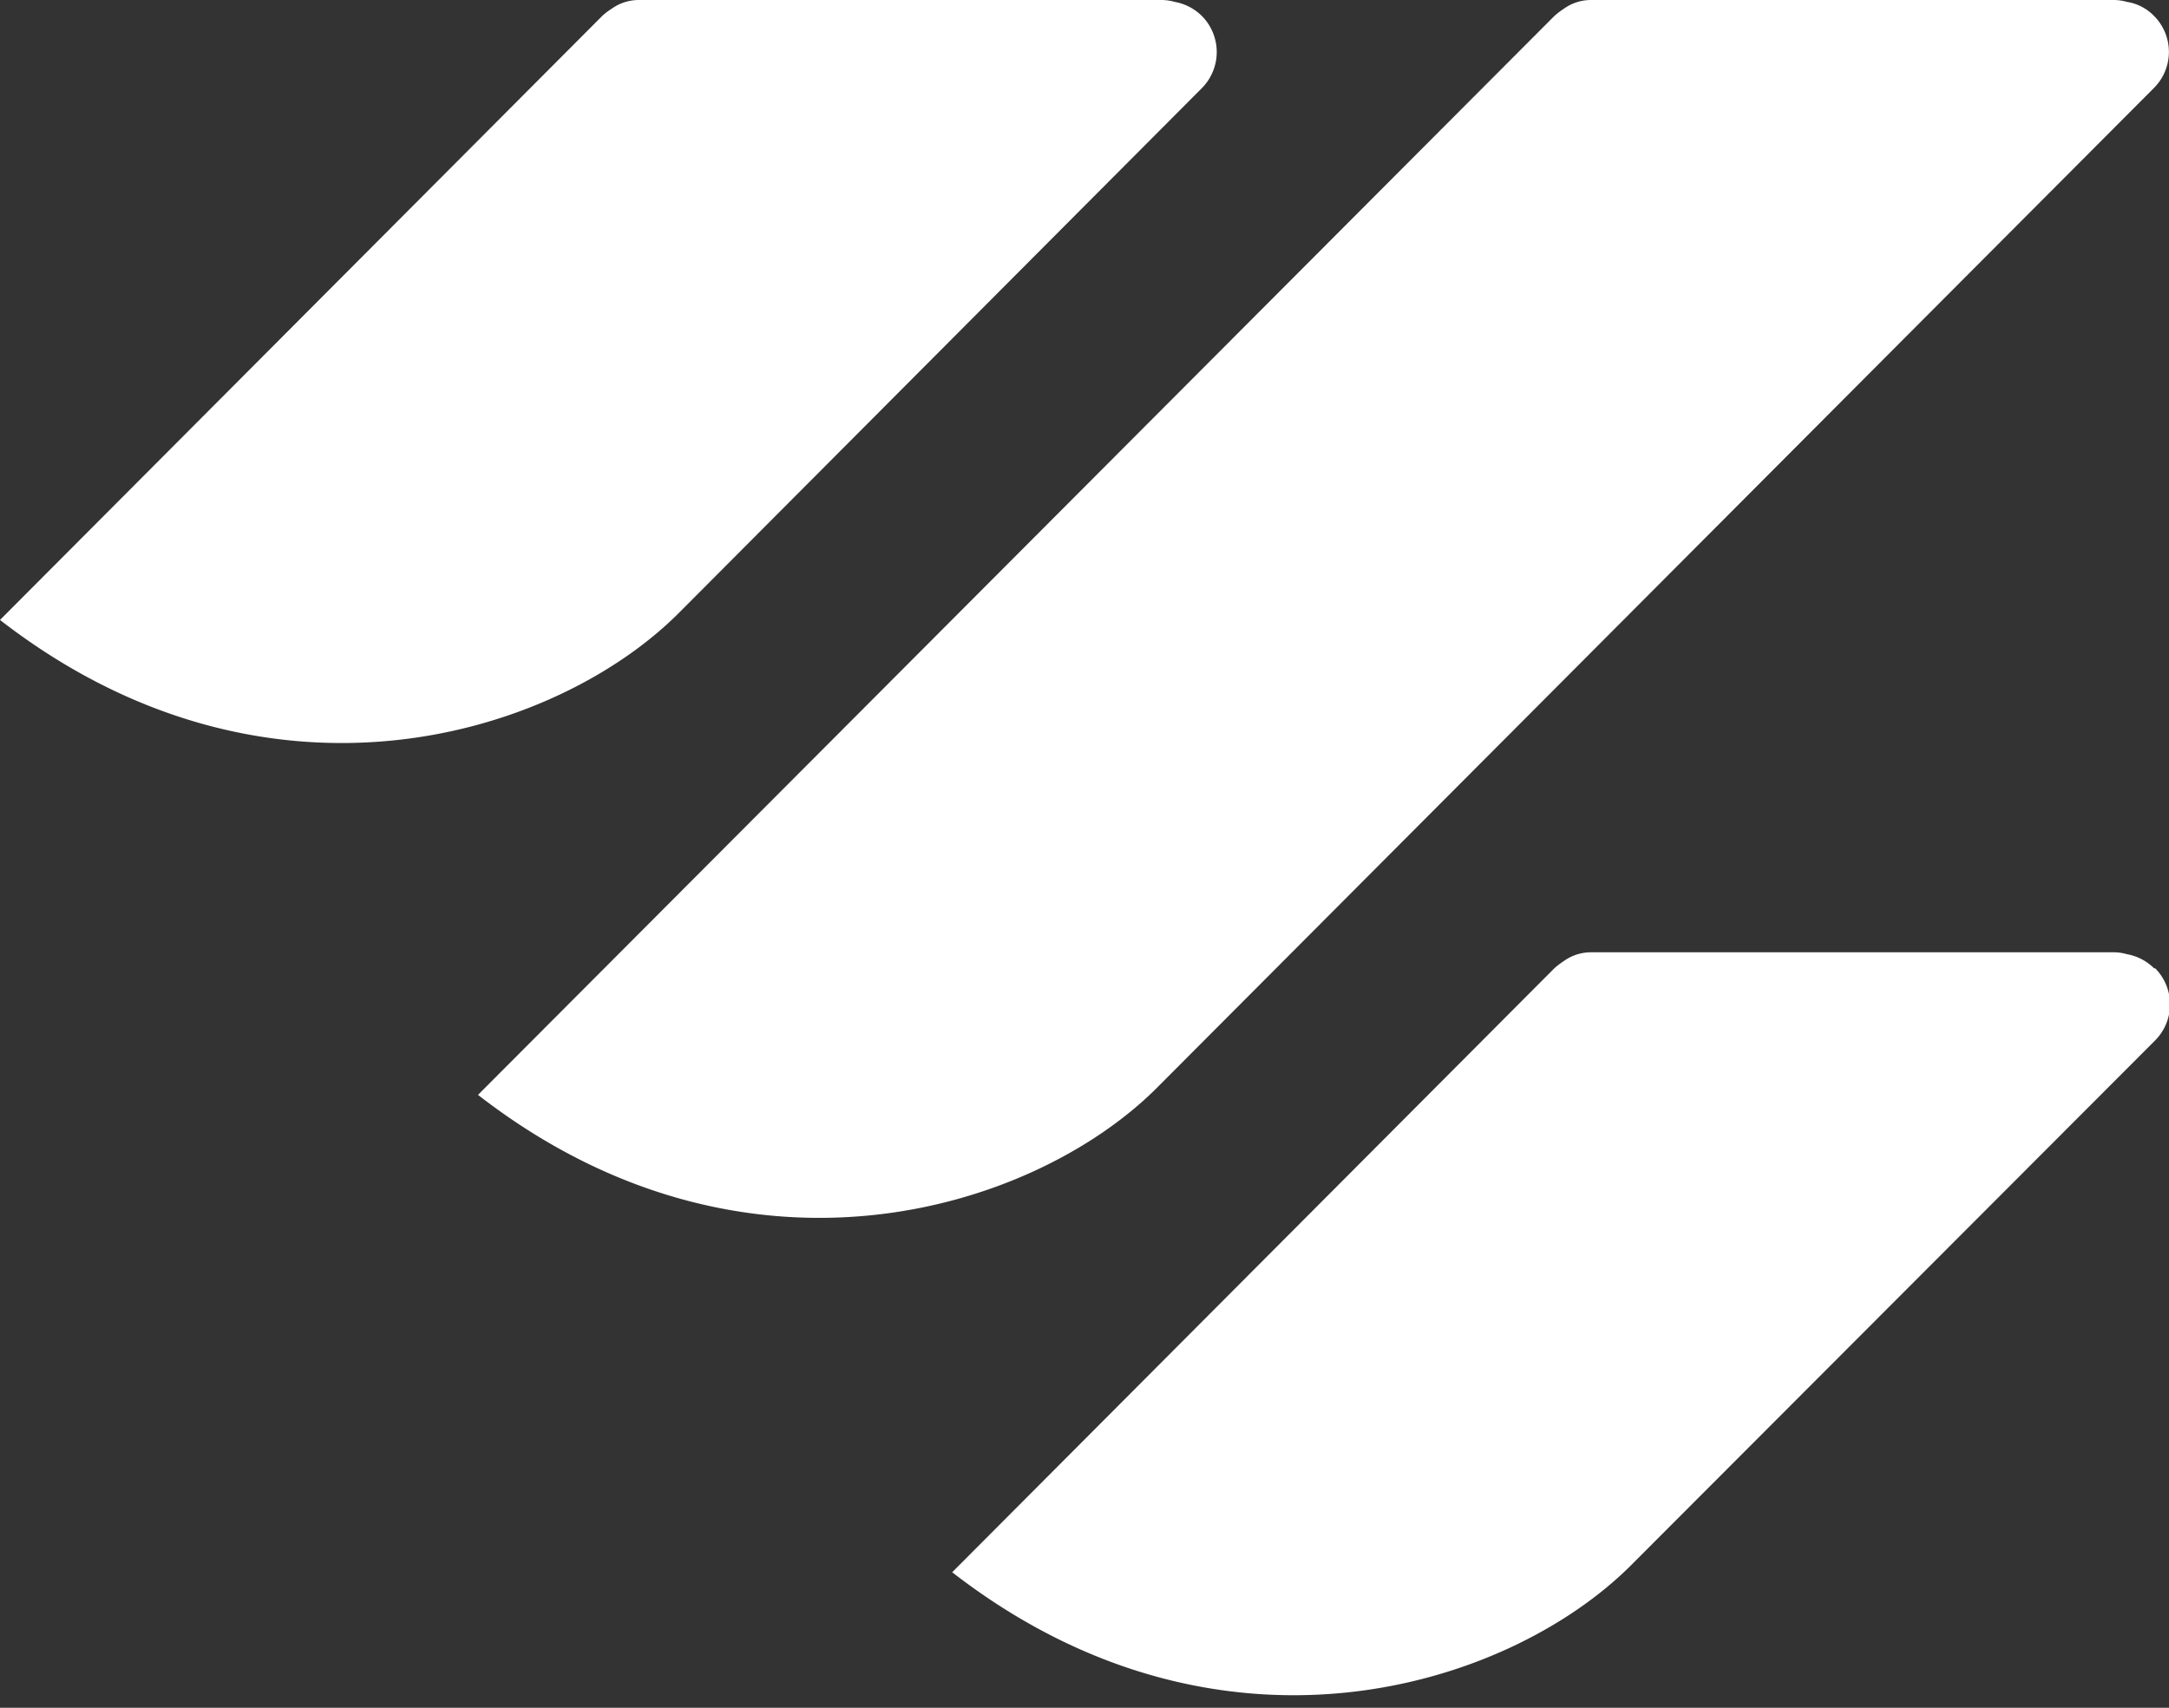
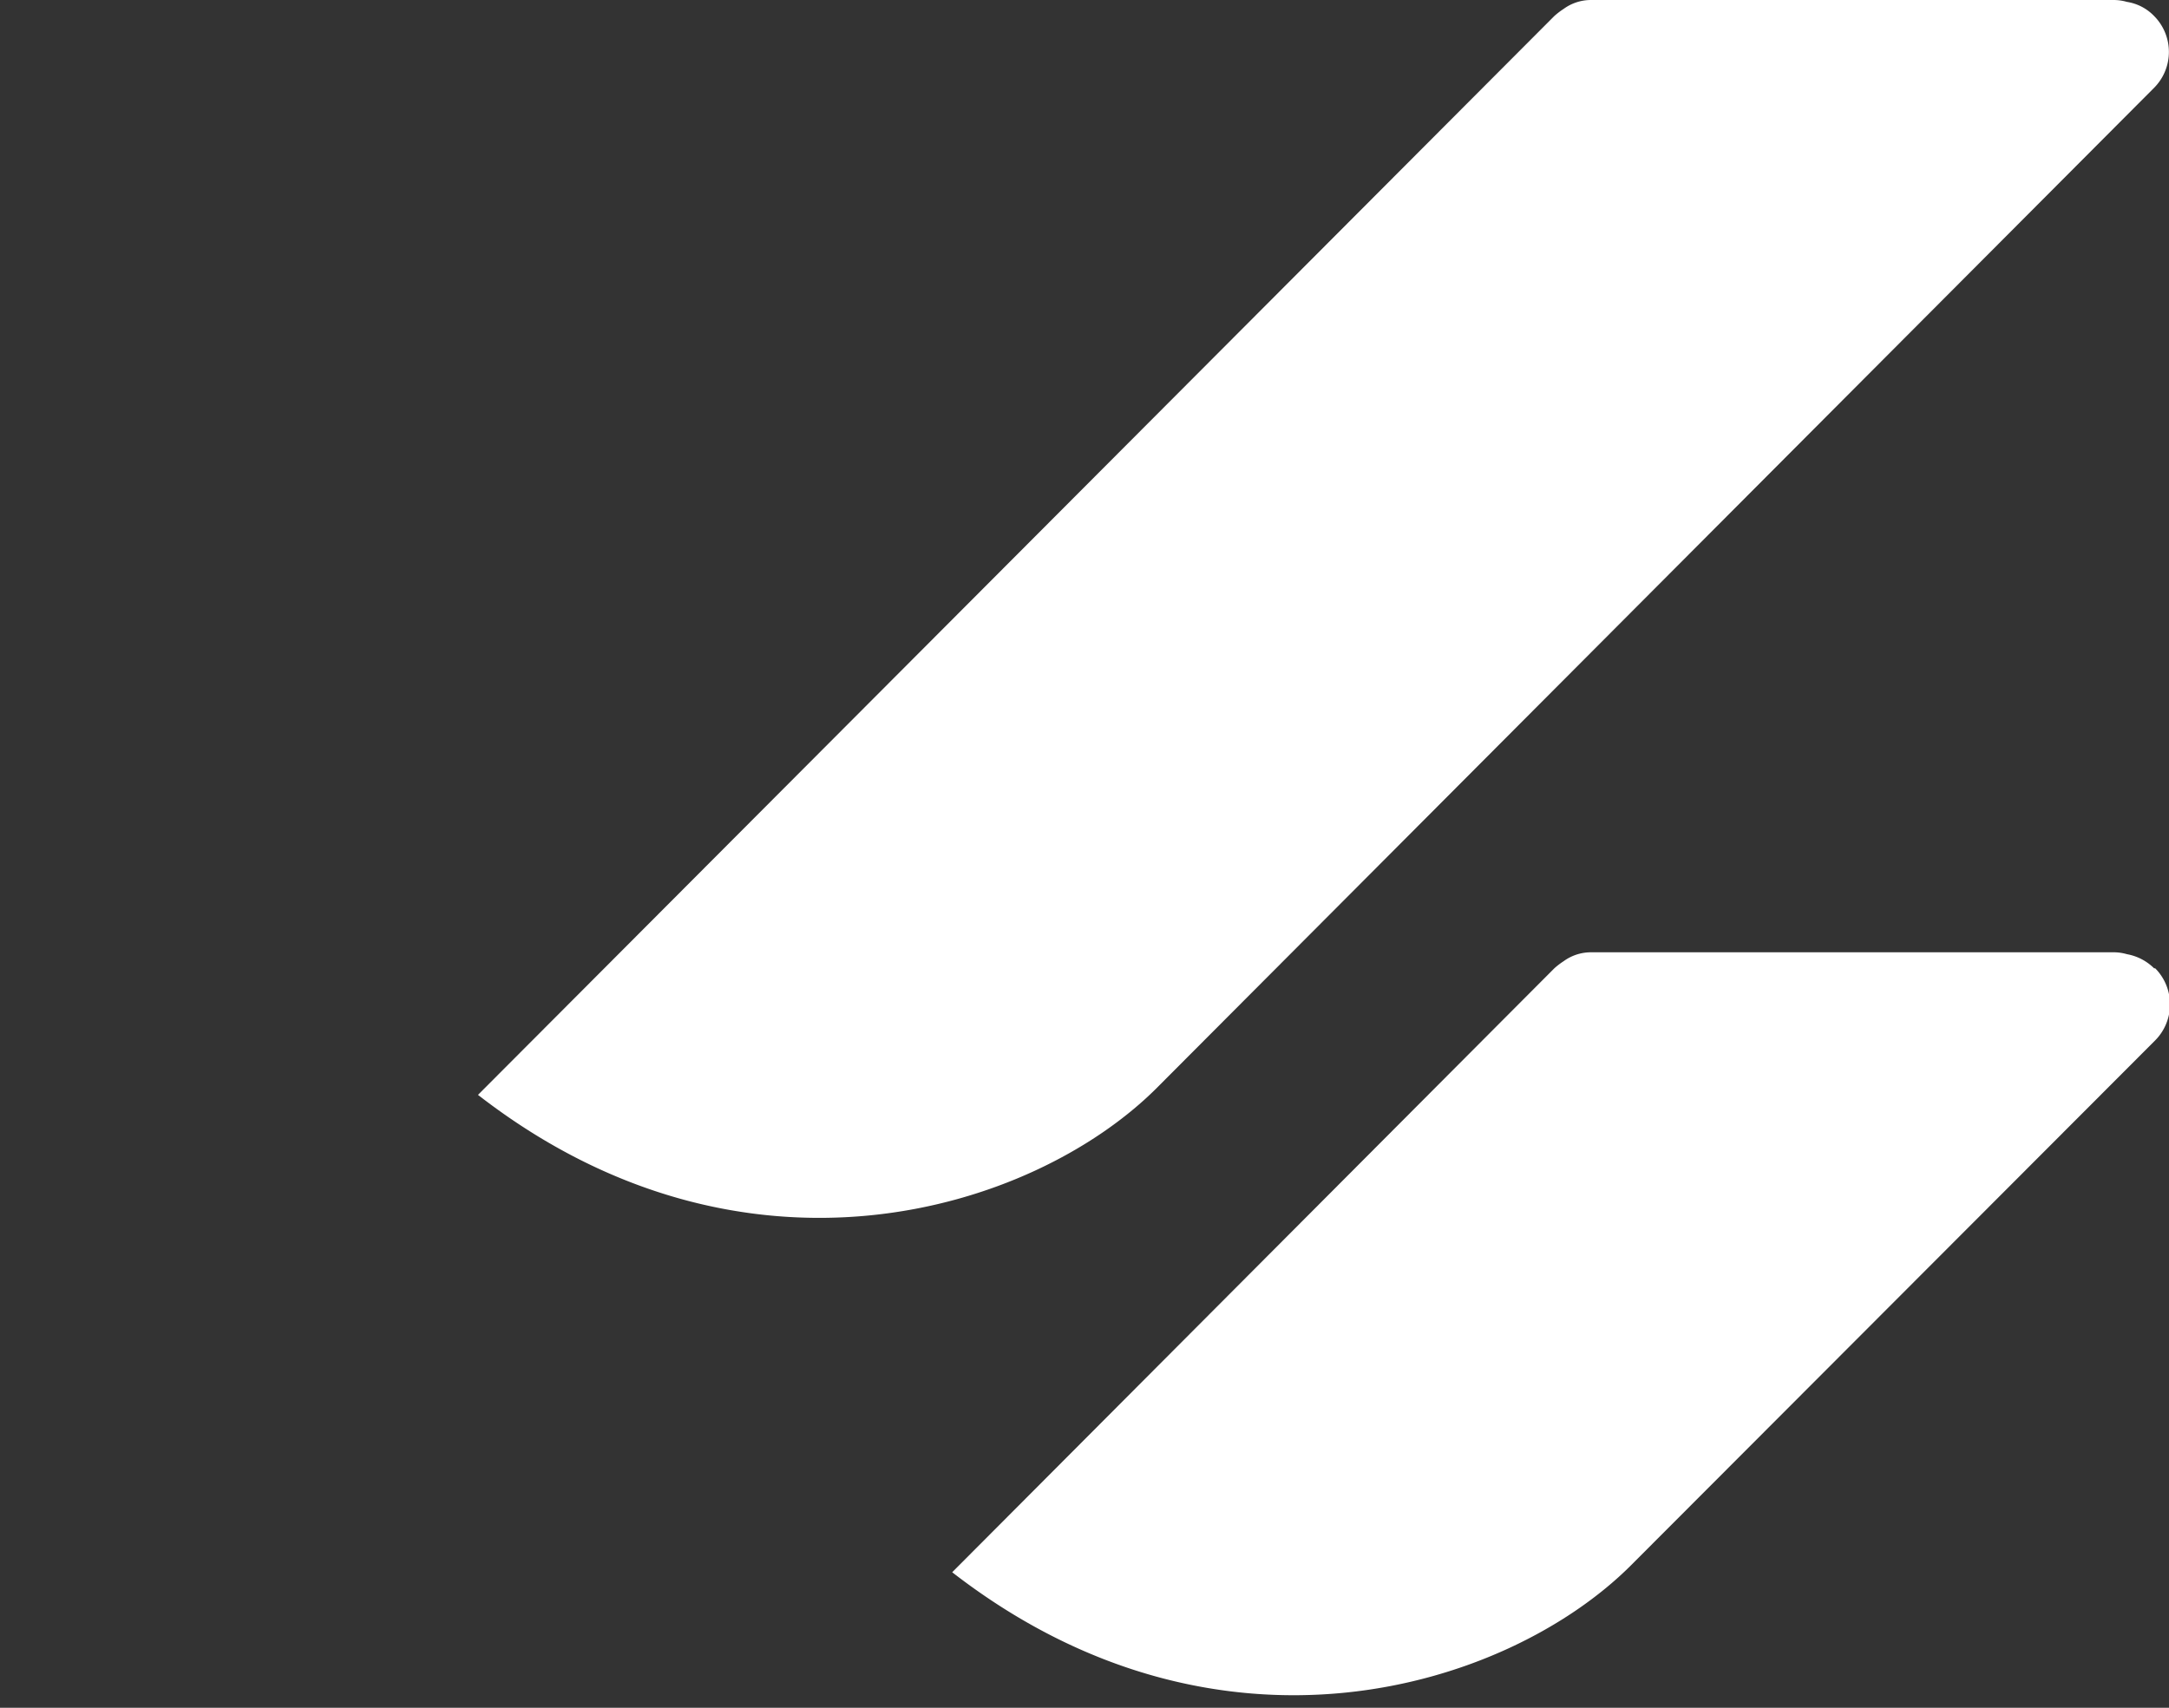
<svg xmlns="http://www.w3.org/2000/svg" id="Layer_1" data-name="Layer 1" width="80" height="63" viewBox="0 0 80 63">
  <rect x="0" y="0" width="80" height="63" fill="#333333" stroke="none" />
  <defs>
    <style>.cls-1{fill:#fff;}</style>
  </defs>
  <path class="cls-1" d="M79.45.59a1.77,1.77,0,0,0-1-.52A1.79,1.79,0,0,0,77.94,0H58.67a1.71,1.71,0,0,0-1,.33,2.78,2.78,0,0,0-.34.26l-39.7,39.8c9.83,7.63,20.45,4.29,25-.22L79.45,3.24a1.88,1.88,0,0,0,0-2.65" />
  <path class="cls-1" d="M79.45,35.72a1.9,1.9,0,0,0-1-.52,1.77,1.77,0,0,0-.46-.07H58.67a1.71,1.71,0,0,0-1,.33,2.78,2.78,0,0,0-.34.26L35.12,58c9.84,7.63,20.45,4.29,25-.22l19.37-19.4a1.89,1.89,0,0,0,0-2.66" />
-   <path class="cls-1" d="M44.33.59a1.9,1.9,0,0,0-1-.52A1.81,1.81,0,0,0,42.81,0H23.55a1.71,1.71,0,0,0-1,.33,2.18,2.18,0,0,0-.34.26L0,22.87c9.84,7.63,20.45,4.3,25-.22L44.33,3.25a1.89,1.89,0,0,0,0-2.66" />
</svg>